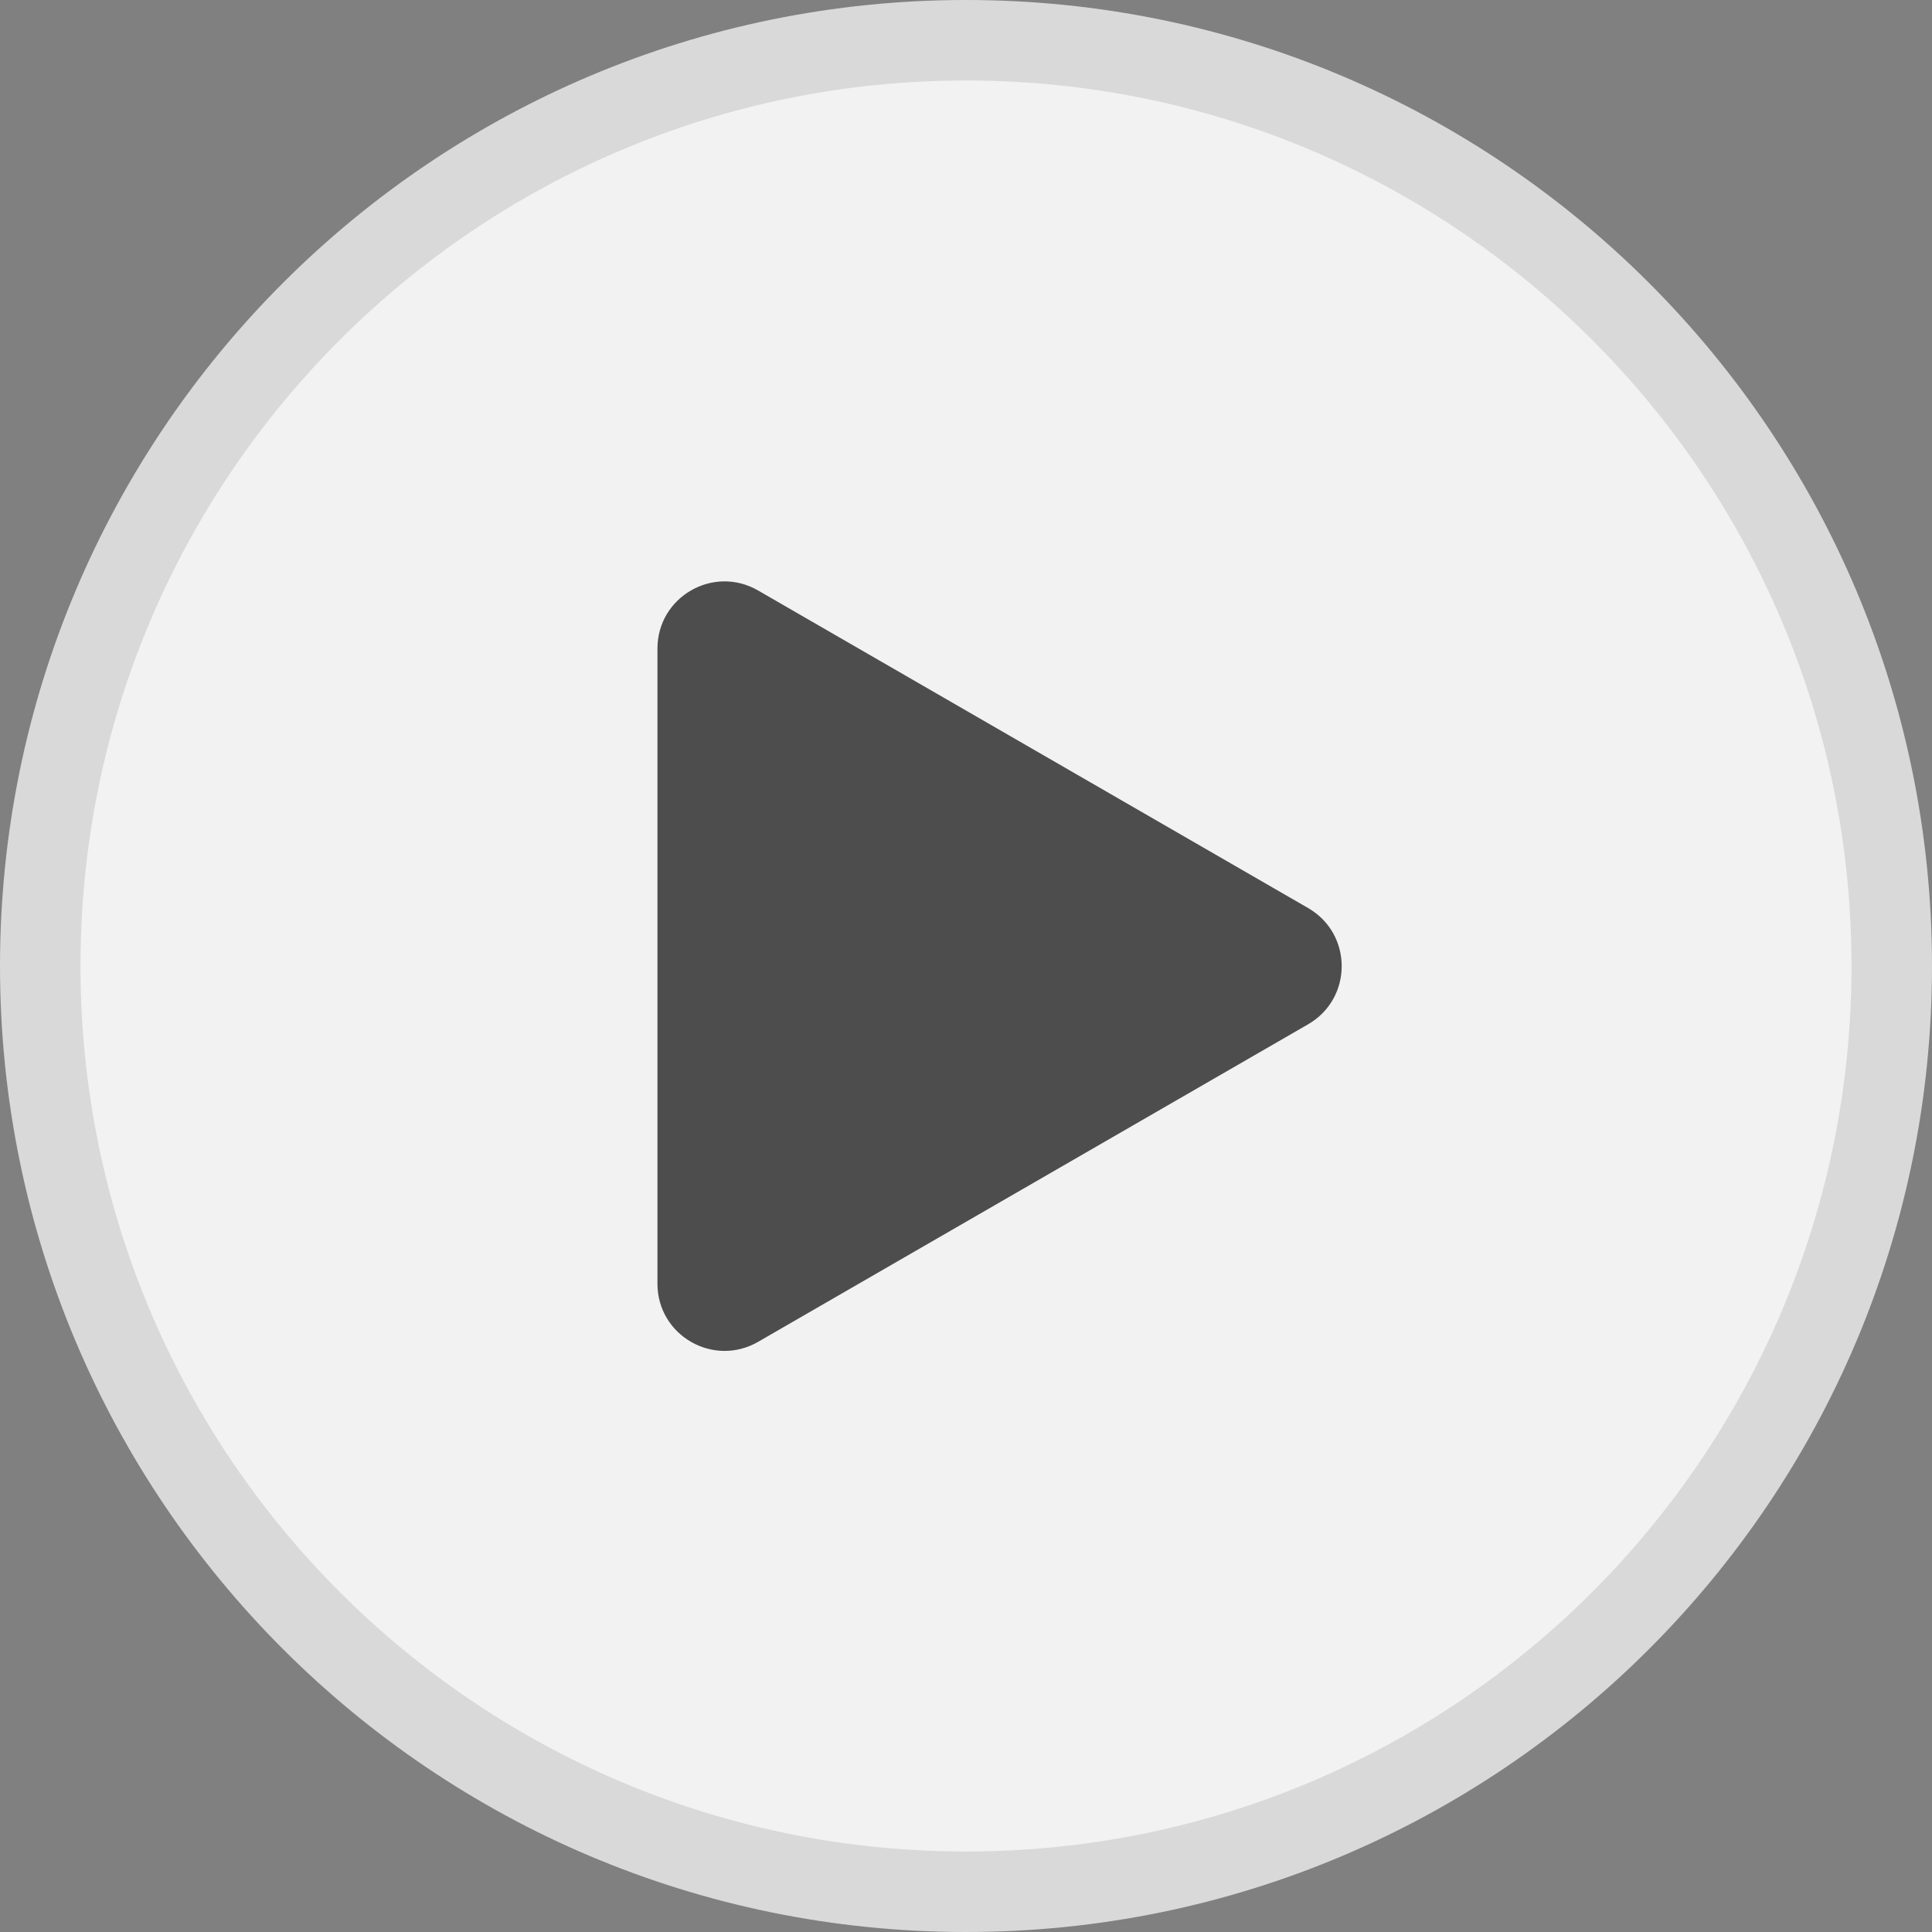
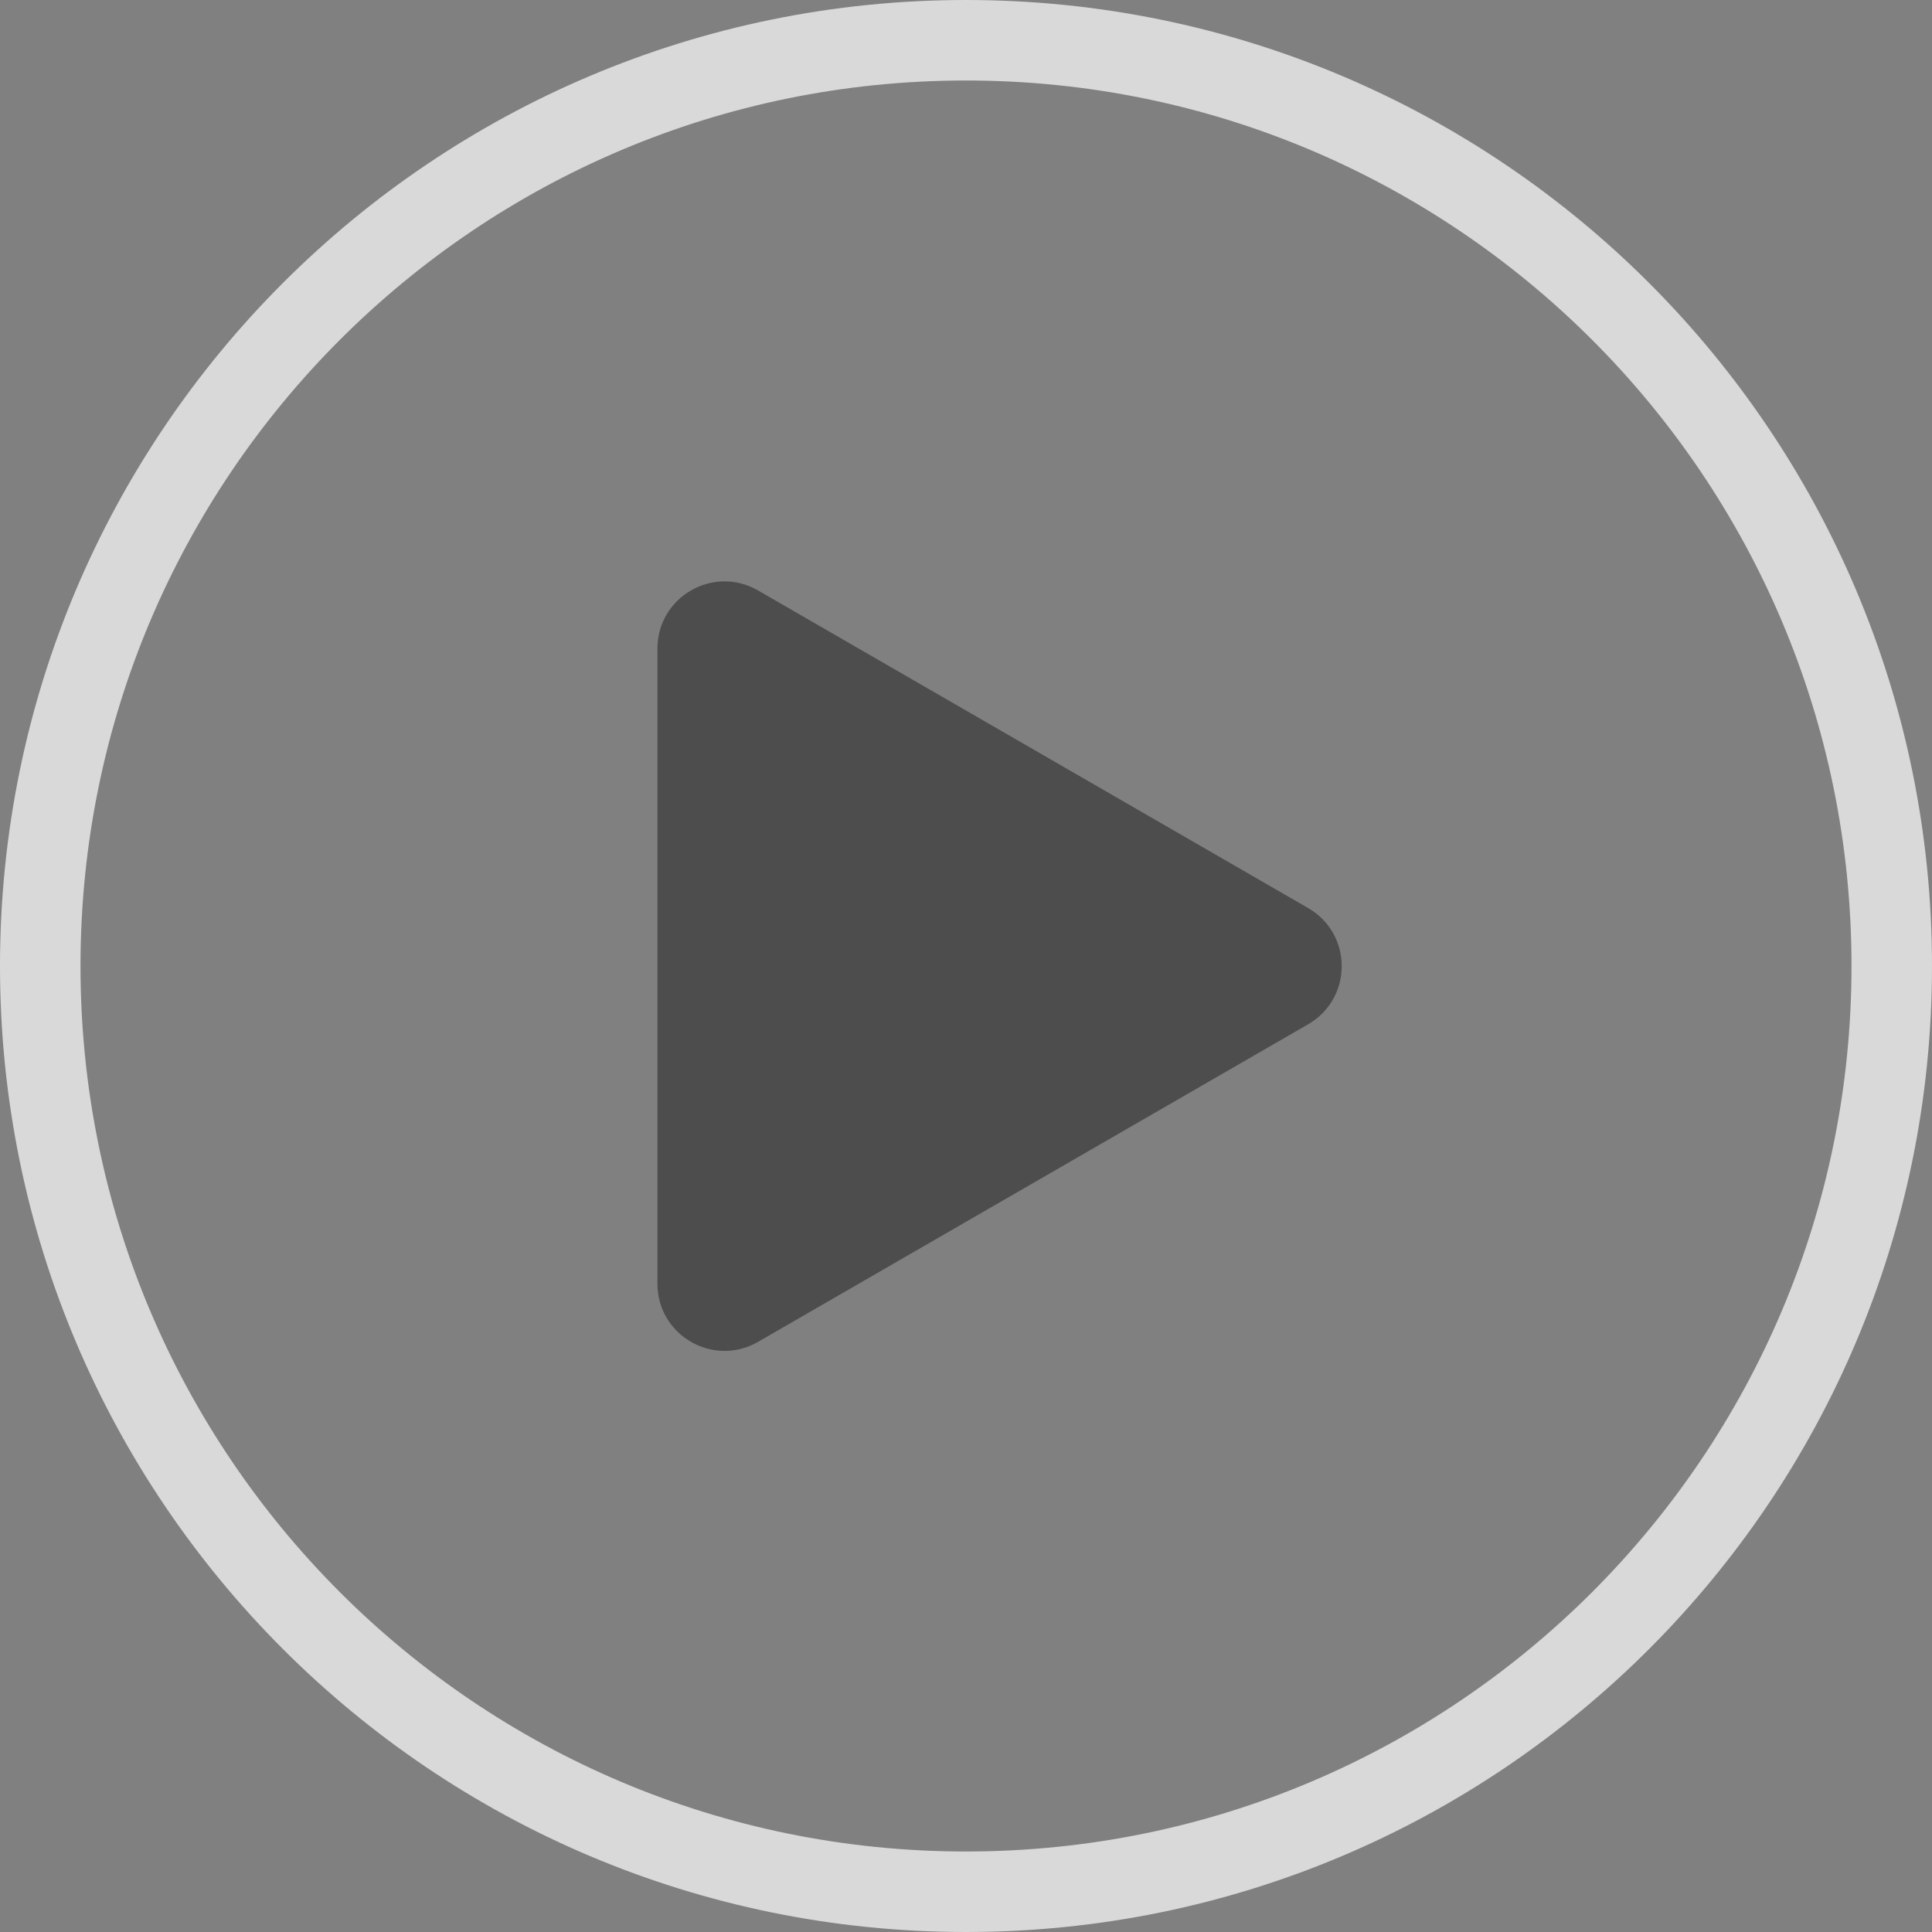
<svg xmlns="http://www.w3.org/2000/svg" width="24" height="24" viewBox="0 0 24 24" fill="none">
  <rect x="0" y="0" width="24" height="24" fill="#808080" stroke="none" />
-   <path d="M12 0.5C18.351 0.5 23.5 5.649 23.5 12C23.5 18.351 18.351 23.5 12 23.5C5.649 23.5 0.5 18.351 0.5 12C0.5 5.649 5.649 0.5 12 0.5Z" fill="#F2F2F2" />
-   <path d="M12 0.5C18.351 0.5 23.5 5.649 23.5 12C23.5 18.351 18.351 23.5 12 23.5C5.649 23.5 0.5 18.351 0.5 12C0.5 5.649 5.649 0.5 12 0.5Z" stroke="#D9D9D9" />
+   <path d="M12 0.5C18.351 0.5 23.5 5.649 23.5 12C23.5 18.351 18.351 23.5 12 23.5C5.649 23.5 0.5 18.351 0.5 12C0.5 5.649 5.649 0.5 12 0.5" stroke="#D9D9D9" />
  <path d="M16.25 11.28C16.806 11.601 16.806 12.403 16.25 12.724L9.417 16.669C8.861 16.989 8.167 16.589 8.167 15.947V8.057C8.167 7.415 8.861 7.014 9.417 7.335L16.25 11.28Z" fill="#4D4D4D" />
</svg>